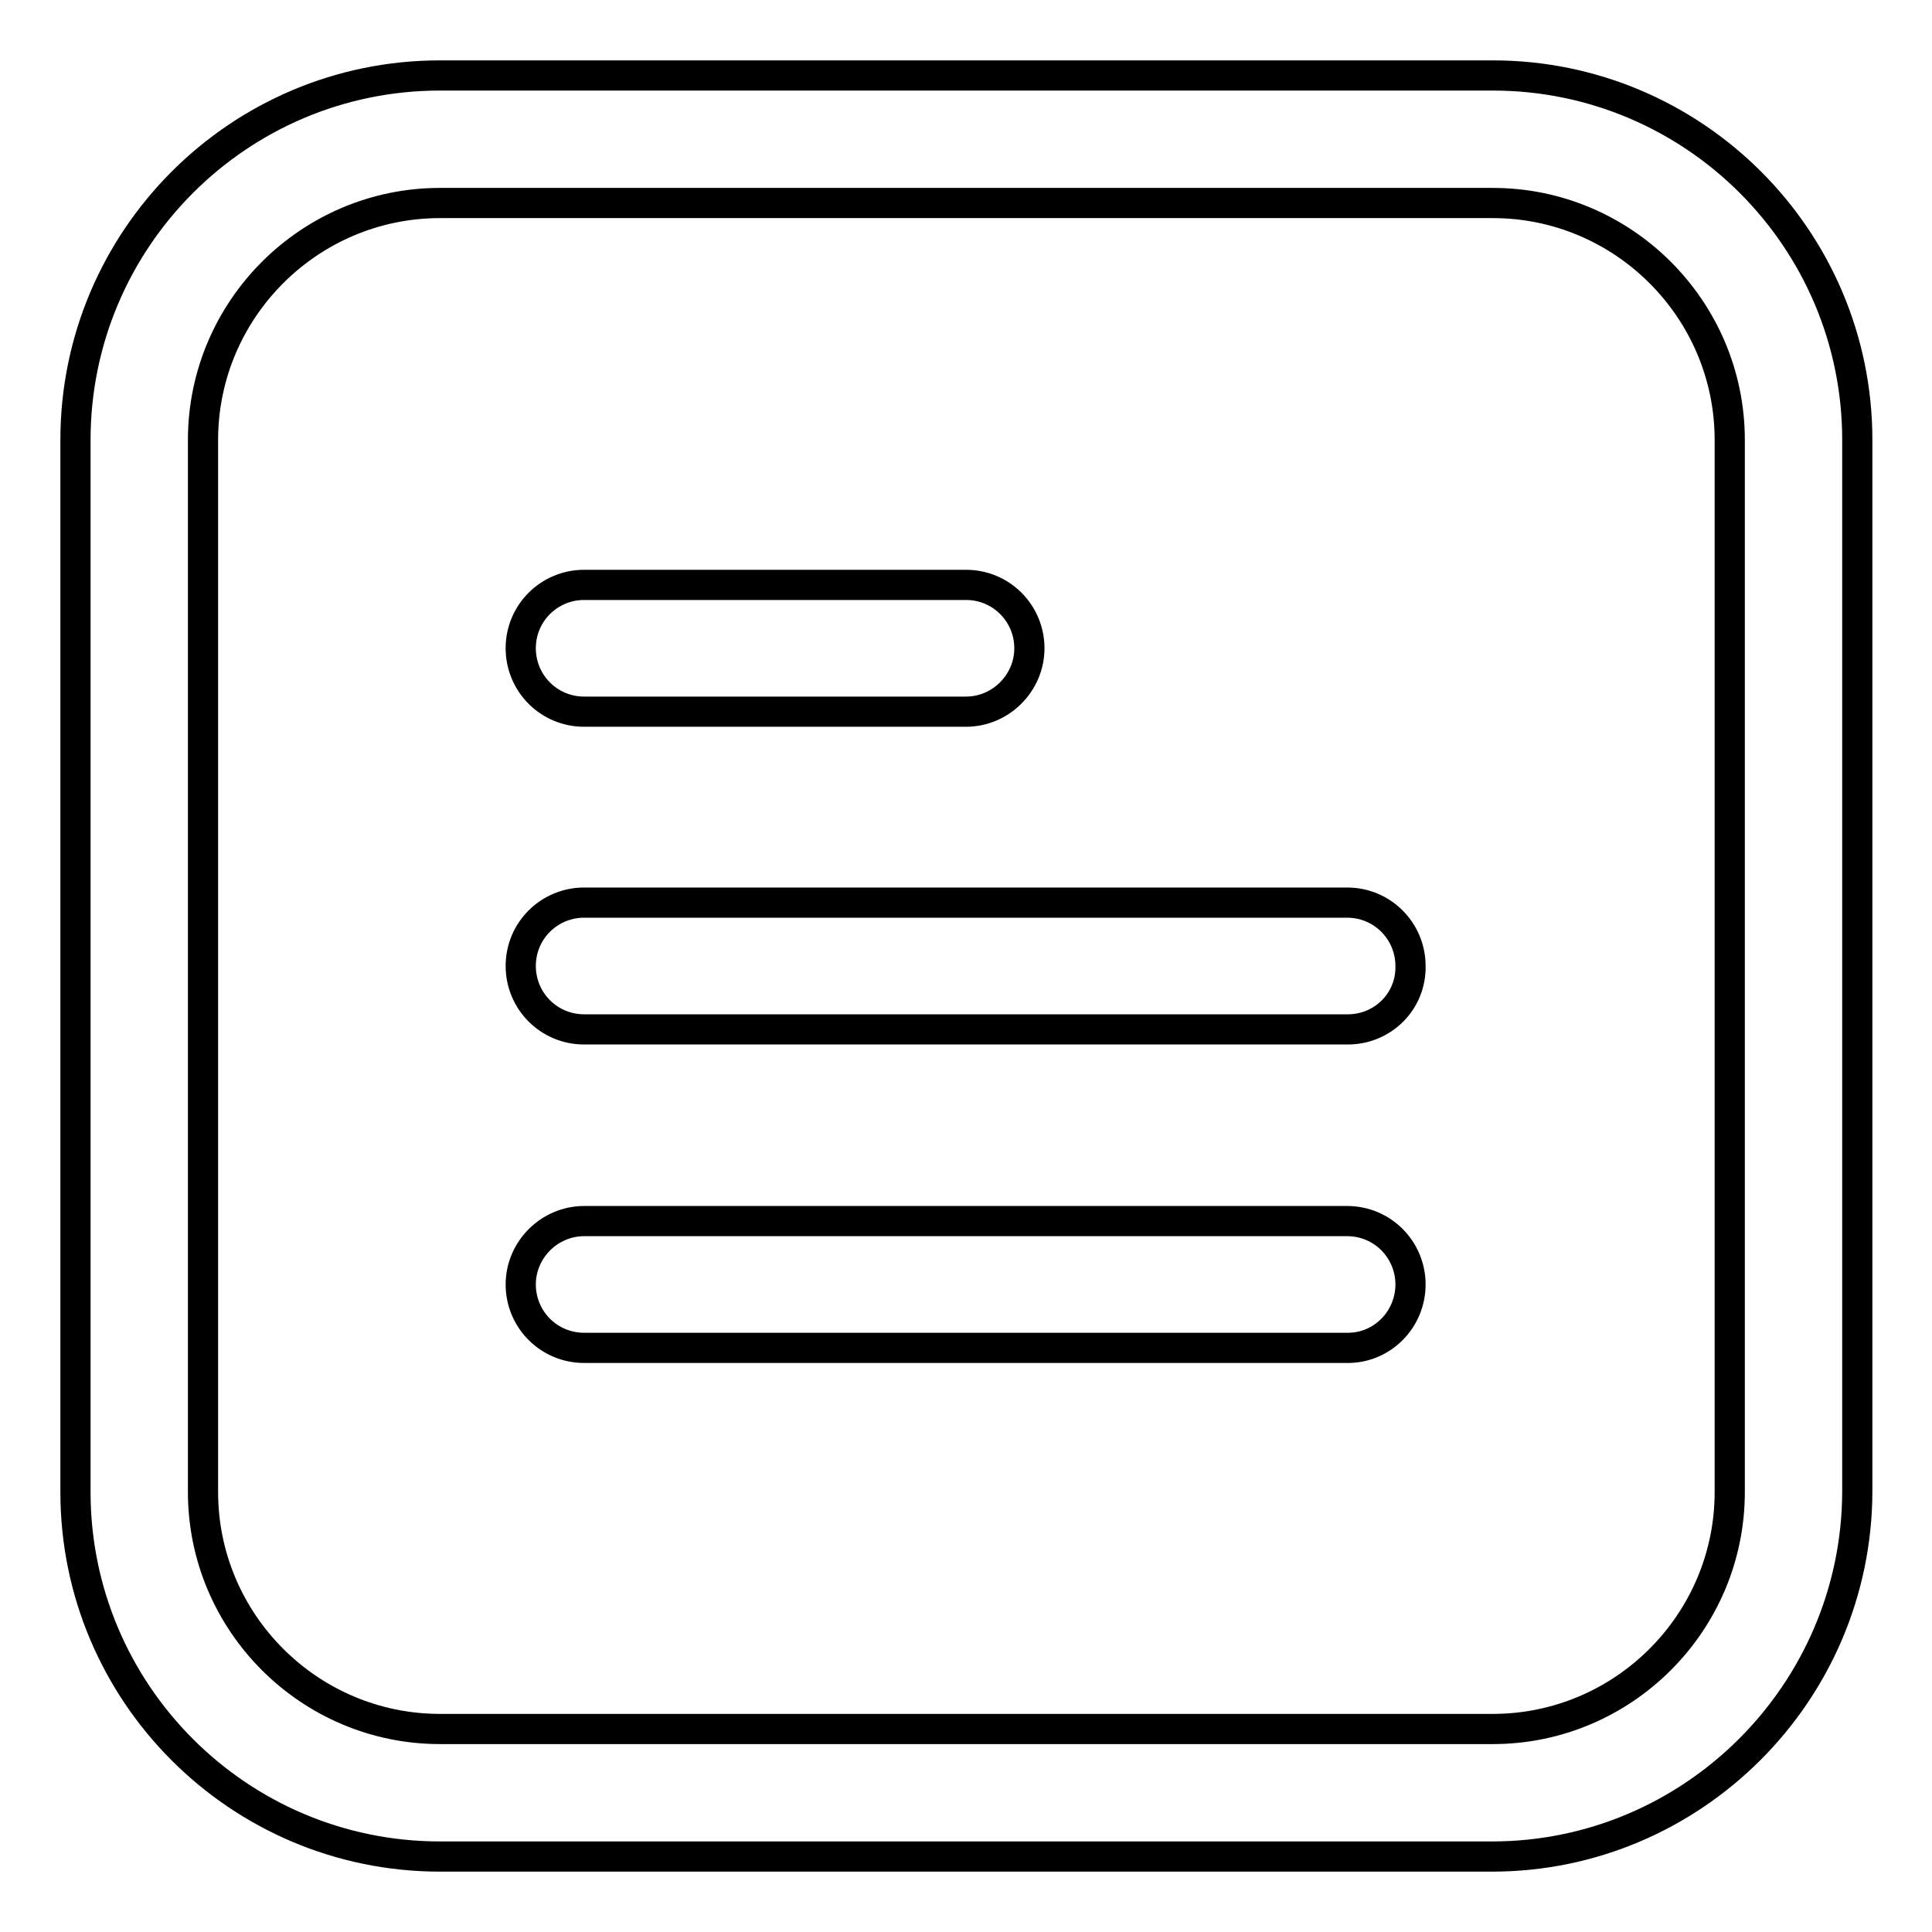
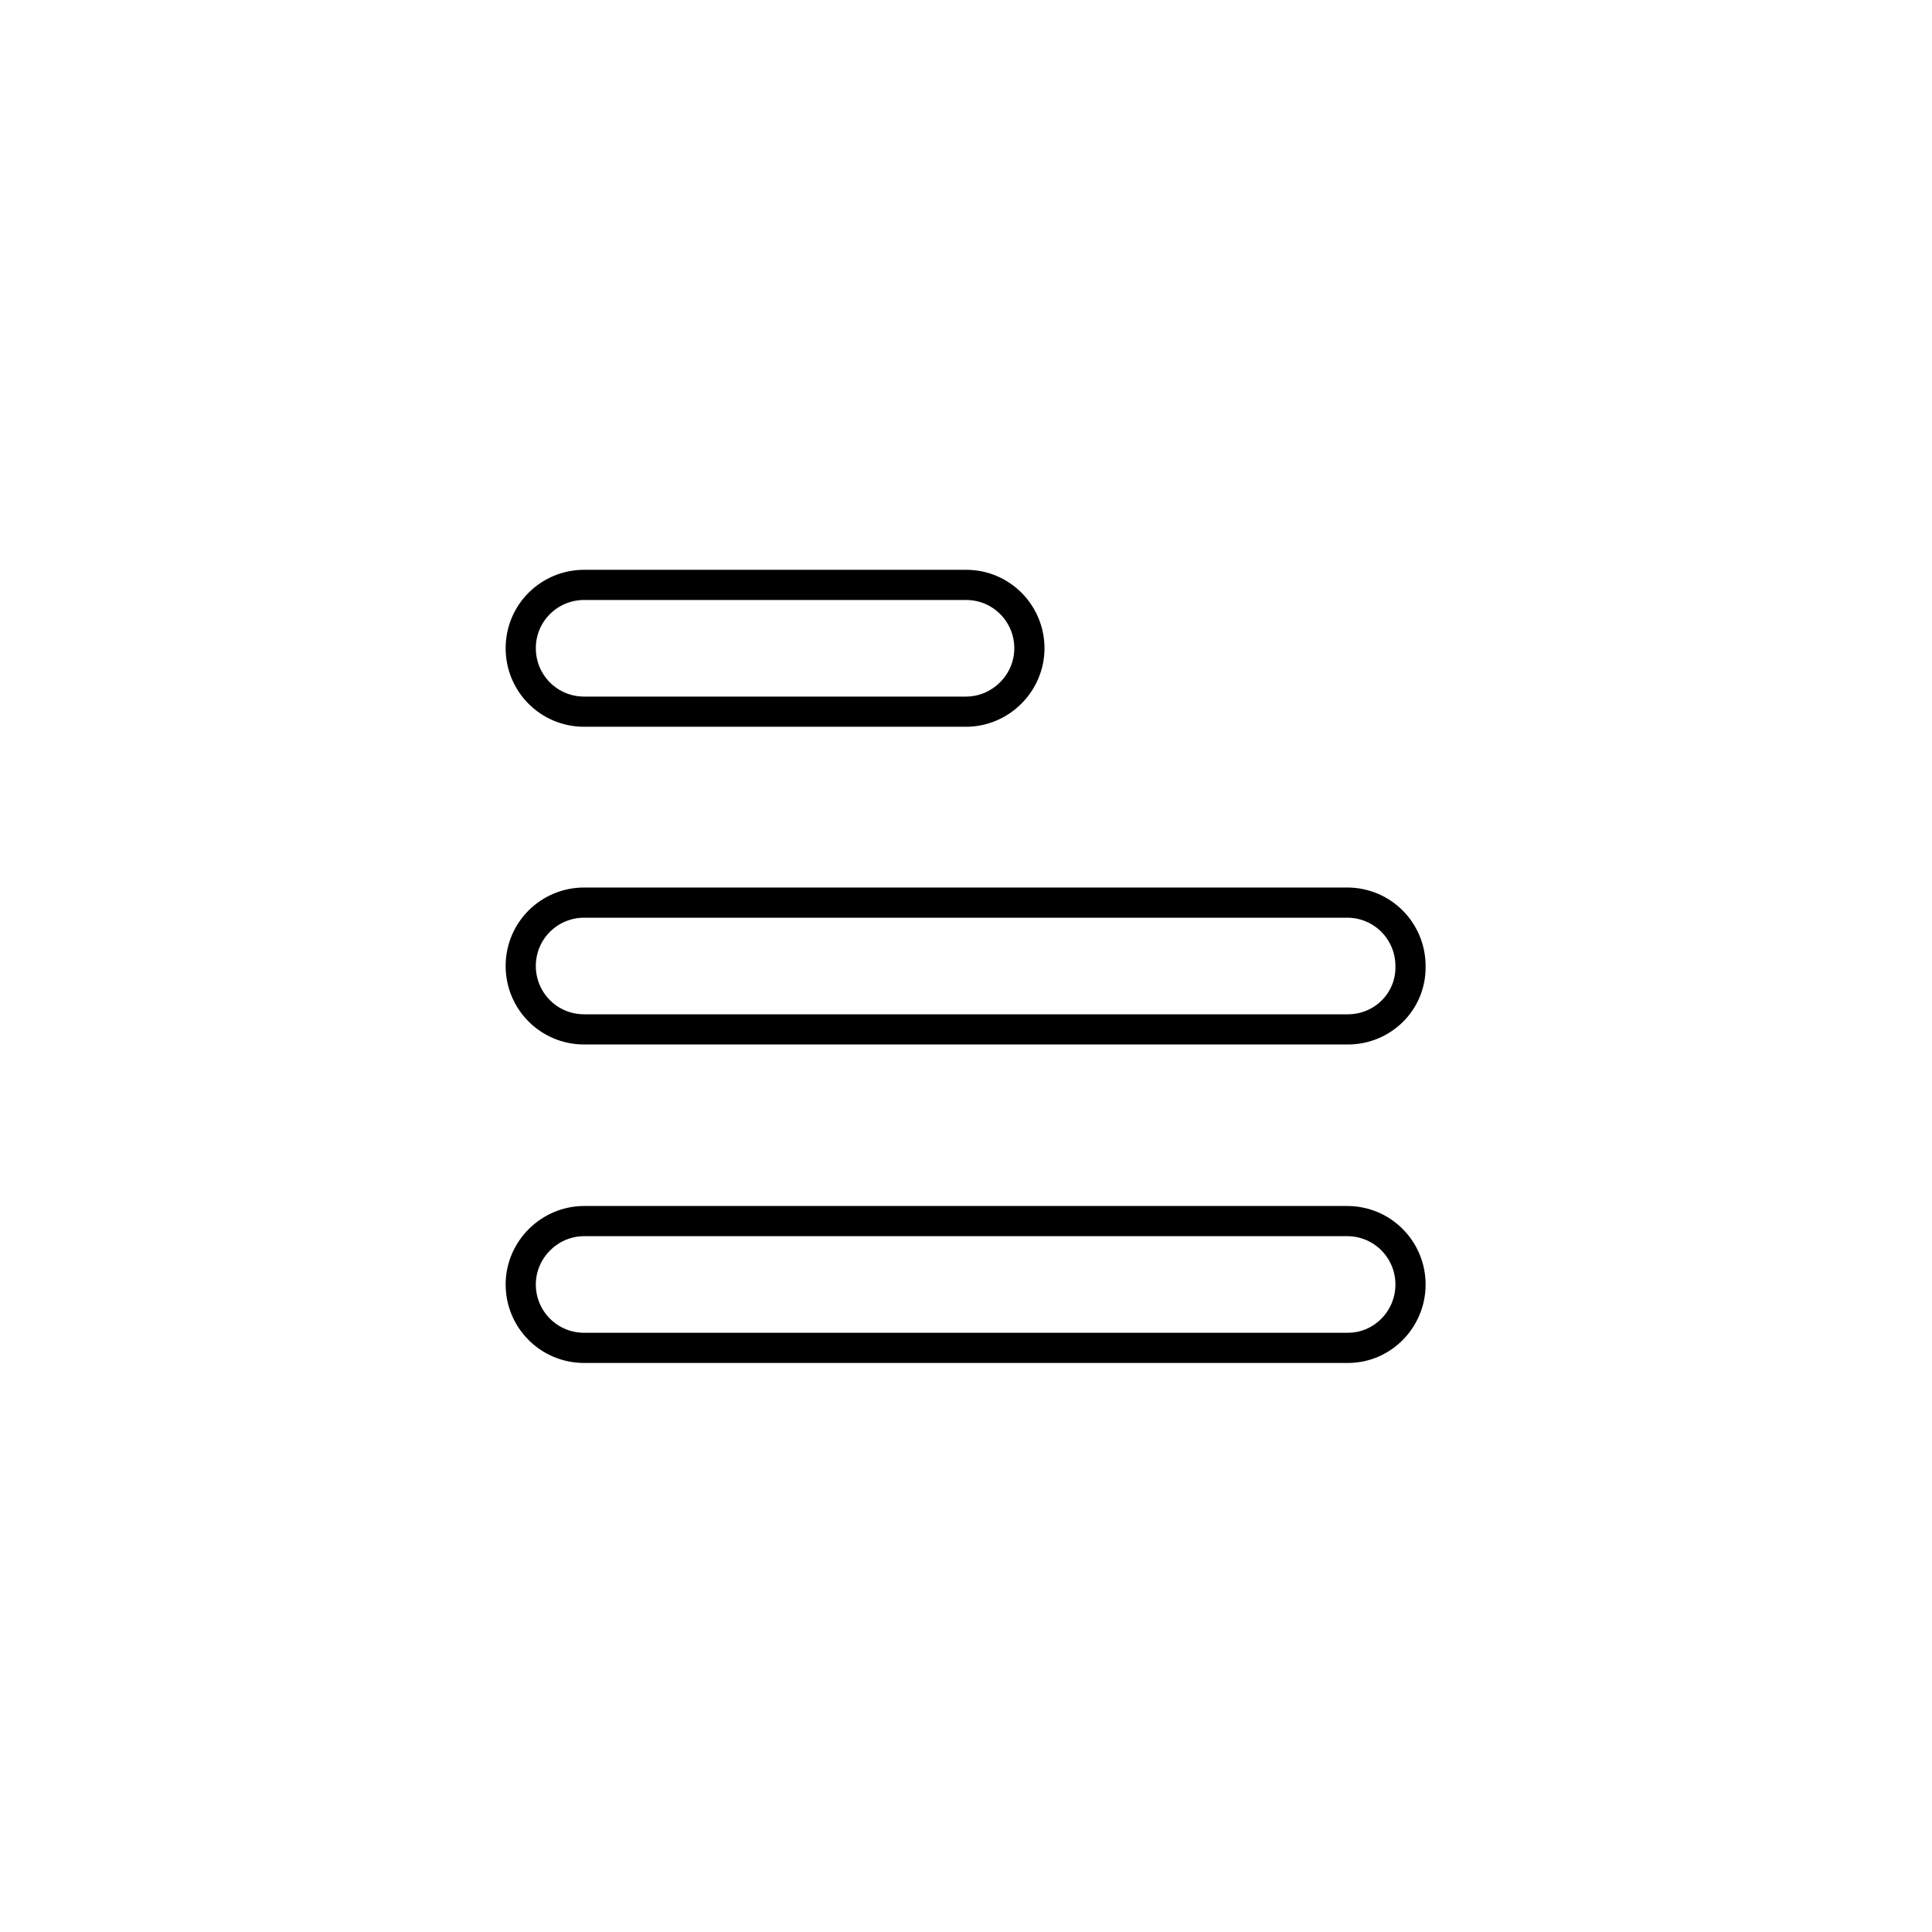
<svg xmlns="http://www.w3.org/2000/svg" version="1.1" x="0px" y="0px" viewBox="0 0 256 256" enable-background="new 0 0 256 256" xml:space="preserve">
  <g>
    <path stroke-width="4" fill-opacity="0" stroke="#000000" d="M128,94.3H77.4c-4.7,0-8.4-3.8-8.4-8.4c0-4.7,3.8-8.4,8.4-8.4H128c4.7,0,8.4,3.8,8.4,8.4 C136.4,90.5,132.6,94.3,128,94.3z M178.6,136.4H77.4c-4.7,0-8.4-3.8-8.4-8.4c0-4.7,3.8-8.4,8.4-8.4h101.1c4.7,0,8.4,3.8,8.4,8.4 C187,132.7,183.2,136.4,178.6,136.4z M178.6,178.6H77.4c-4.7,0-8.4-3.8-8.4-8.4s3.8-8.4,8.4-8.4h101.1c4.7,0,8.4,3.8,8.4,8.4 S183.2,178.6,178.6,178.6z" />
-     <path stroke-width="4" fill-opacity="0" stroke="#000000" d="M197.7,246H58.3C31.6,246,10,224.3,10,197.7V58.3C10,31.7,31.6,10,58.3,10h139.5 c26.6,0,48.3,21.6,48.3,48.3v139.4C246,224.3,224.3,246,197.7,246z M58.3,26.9c-17.3,0-31.4,14.1-31.4,31.4v139.4 c0,17.3,14.1,31.4,31.4,31.4h139.5c17.3,0,31.4-14.1,31.4-31.4V58.3c0-17.3-14.1-31.4-31.4-31.4H58.3z" />
  </g>
</svg>